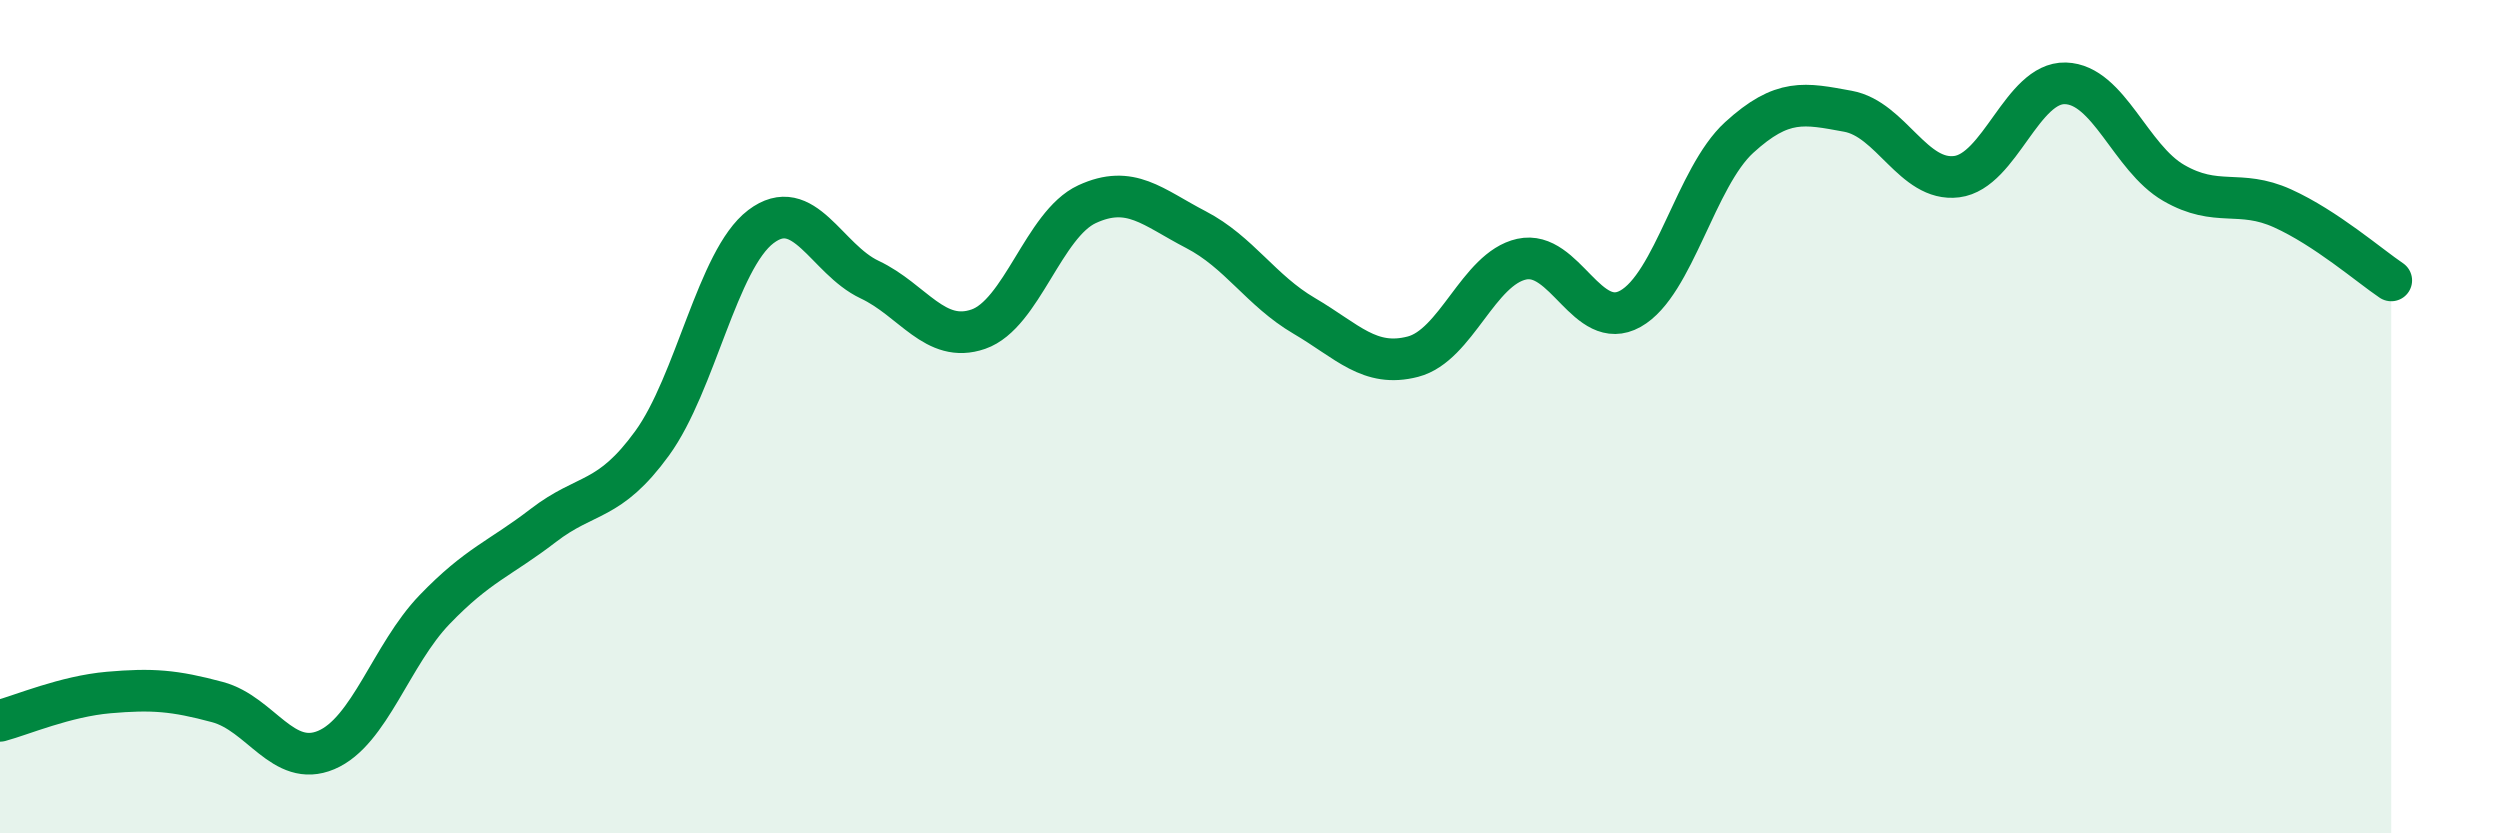
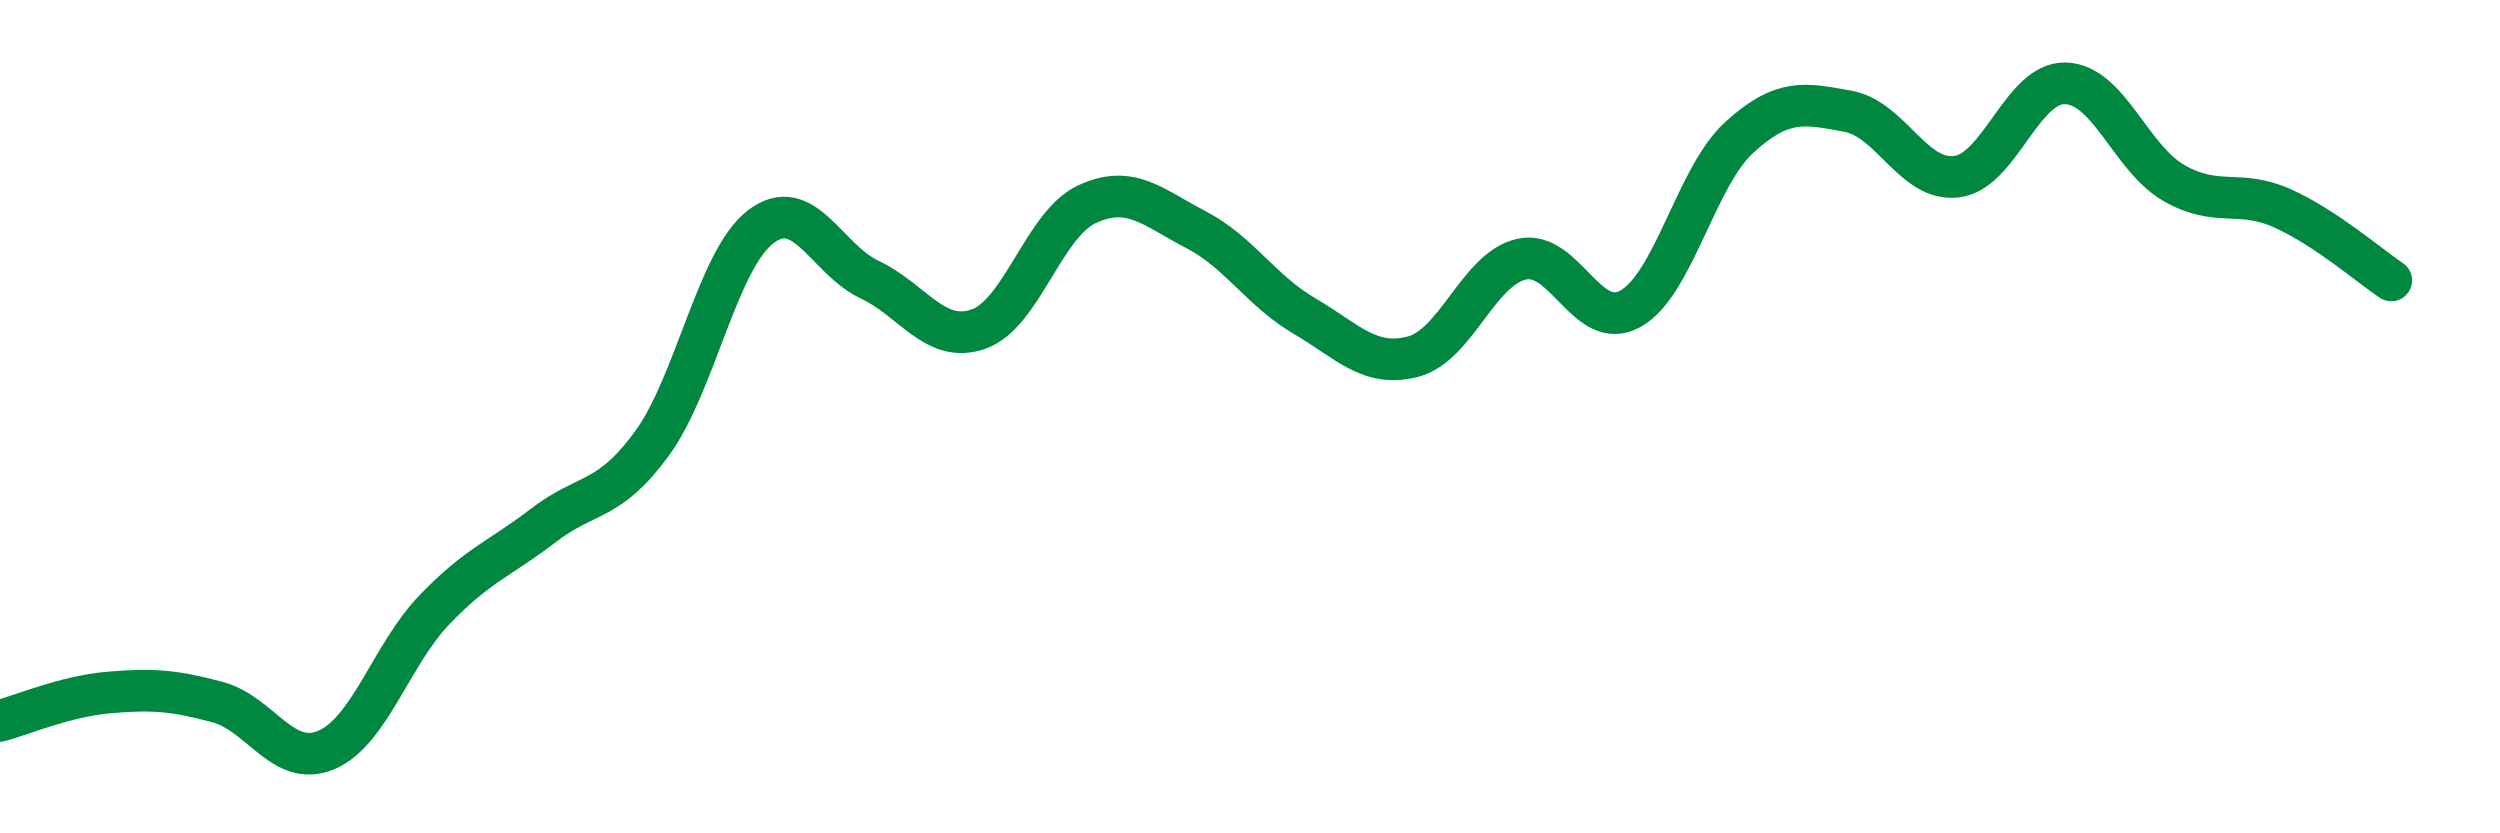
<svg xmlns="http://www.w3.org/2000/svg" width="60" height="20" viewBox="0 0 60 20">
-   <path d="M 0,17.3 C 0.52,17.16 1.57,16.71 2.61,16.62 C 3.65,16.53 4.18,16.57 5.22,16.85 C 6.26,17.13 6.79,18.44 7.83,18 C 8.87,17.56 9.39,15.71 10.43,14.63 C 11.47,13.55 12,13.41 13.04,12.61 C 14.08,11.81 14.61,12.07 15.65,10.64 C 16.69,9.21 17.22,6.23 18.26,5.44 C 19.3,4.65 19.83,6.22 20.87,6.71 C 21.91,7.2 22.44,8.26 23.48,7.9 C 24.52,7.54 25.05,5.38 26.09,4.9 C 27.13,4.42 27.66,4.97 28.7,5.51 C 29.74,6.05 30.26,6.97 31.3,7.58 C 32.34,8.19 32.87,8.83 33.91,8.56 C 34.95,8.29 35.48,6.45 36.52,6.22 C 37.56,5.99 38.09,7.99 39.13,7.41 C 40.17,6.83 40.7,4.25 41.74,3.3 C 42.78,2.35 43.31,2.48 44.35,2.67 C 45.39,2.86 45.92,4.37 46.96,4.24 C 48,4.11 48.53,1.97 49.57,2 C 50.61,2.03 51.13,3.79 52.17,4.39 C 53.21,4.99 53.74,4.53 54.78,5 C 55.82,5.47 56.87,6.38 57.39,6.73L57.39 20L0 20Z" fill="#008740" opacity="0.1" stroke-linecap="round" stroke-linejoin="round" />
  <path d="M 0,17.3 C 0.52,17.16 1.57,16.71 2.61,16.62 C 3.65,16.53 4.18,16.57 5.22,16.85 C 6.26,17.13 6.79,18.44 7.83,18 C 8.87,17.56 9.39,15.71 10.43,14.63 C 11.47,13.55 12,13.41 13.04,12.61 C 14.08,11.81 14.61,12.07 15.65,10.64 C 16.69,9.21 17.22,6.23 18.26,5.44 C 19.3,4.65 19.83,6.22 20.87,6.71 C 21.91,7.2 22.44,8.26 23.48,7.9 C 24.52,7.54 25.05,5.38 26.09,4.9 C 27.13,4.42 27.66,4.97 28.7,5.51 C 29.74,6.05 30.26,6.97 31.3,7.58 C 32.34,8.19 32.87,8.83 33.91,8.56 C 34.95,8.29 35.48,6.45 36.52,6.22 C 37.56,5.99 38.09,7.99 39.13,7.41 C 40.17,6.83 40.7,4.25 41.74,3.3 C 42.78,2.35 43.31,2.48 44.35,2.67 C 45.39,2.86 45.92,4.37 46.96,4.24 C 48,4.11 48.53,1.97 49.57,2 C 50.61,2.03 51.13,3.79 52.17,4.39 C 53.21,4.99 53.74,4.53 54.78,5 C 55.82,5.47 56.87,6.38 57.39,6.73" stroke="#008740" stroke-width="1" fill="none" stroke-linecap="round" stroke-linejoin="round" />
</svg>